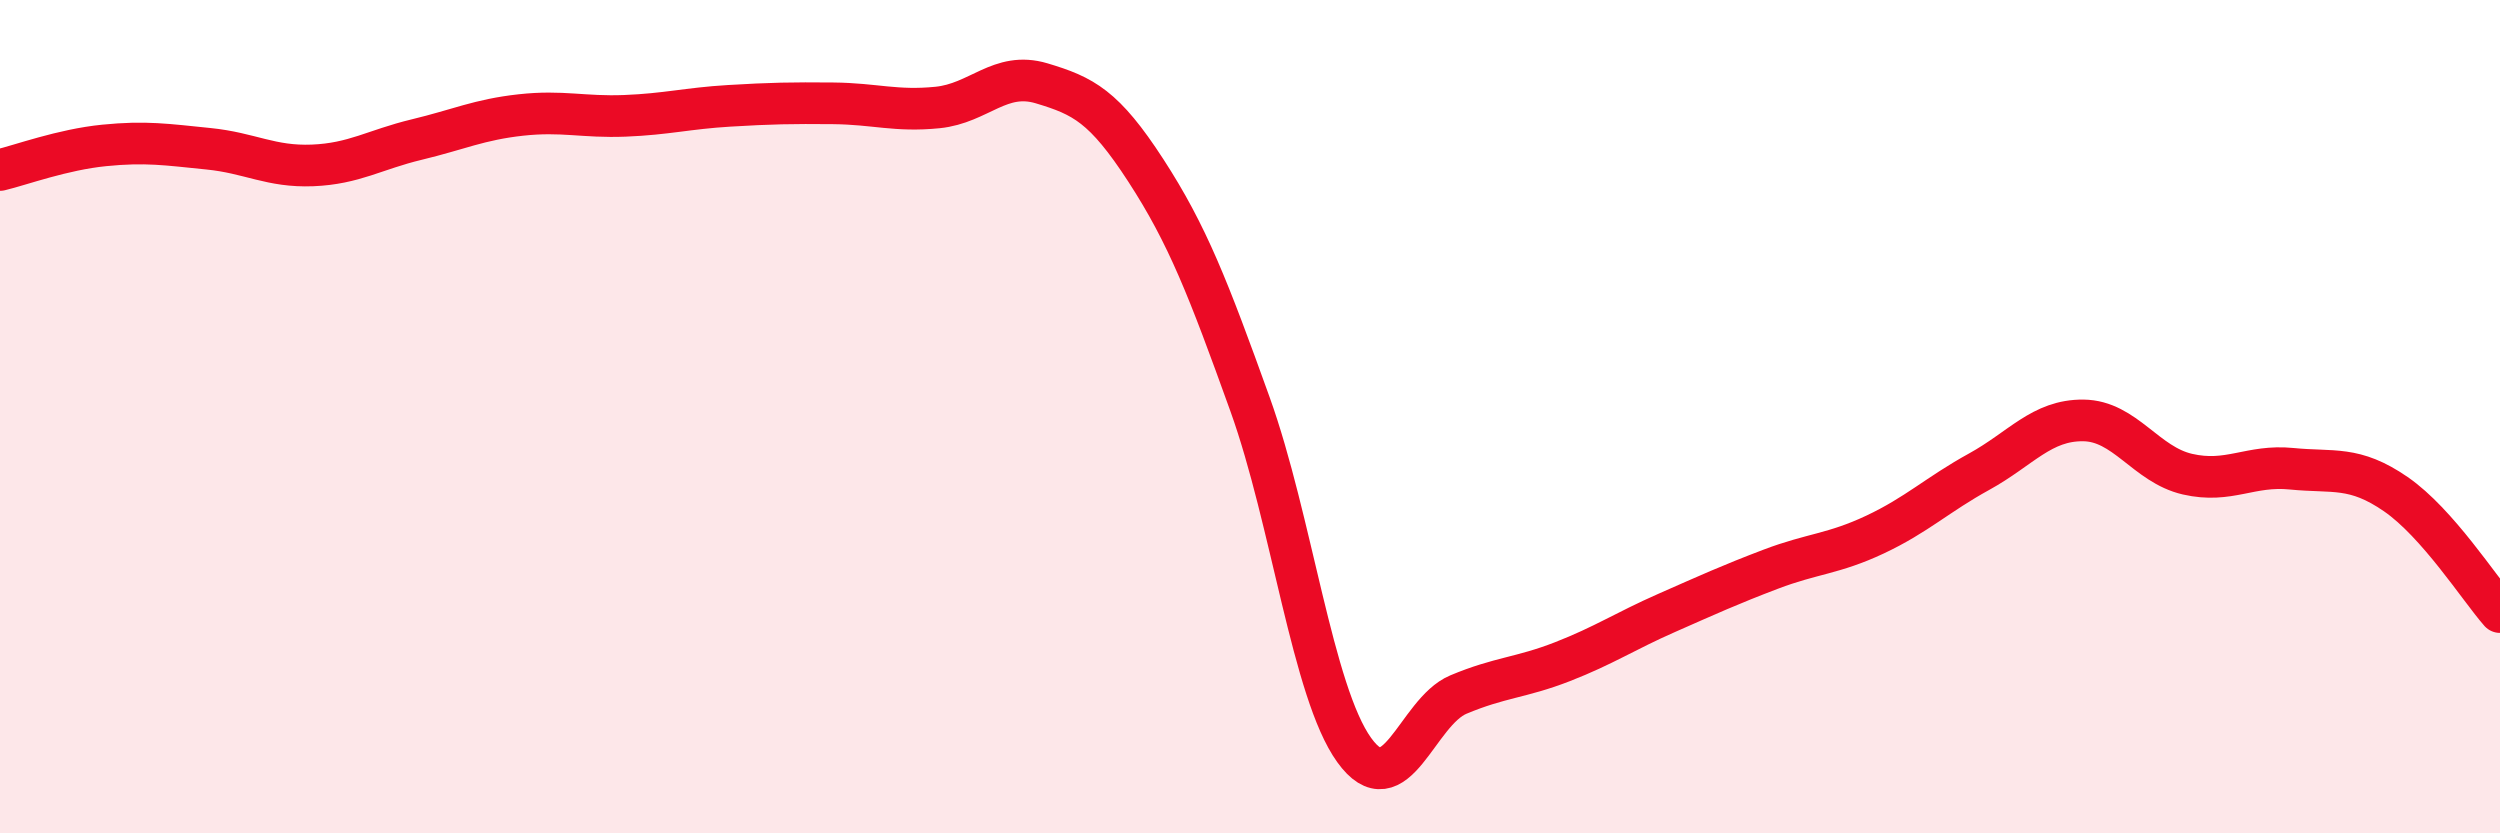
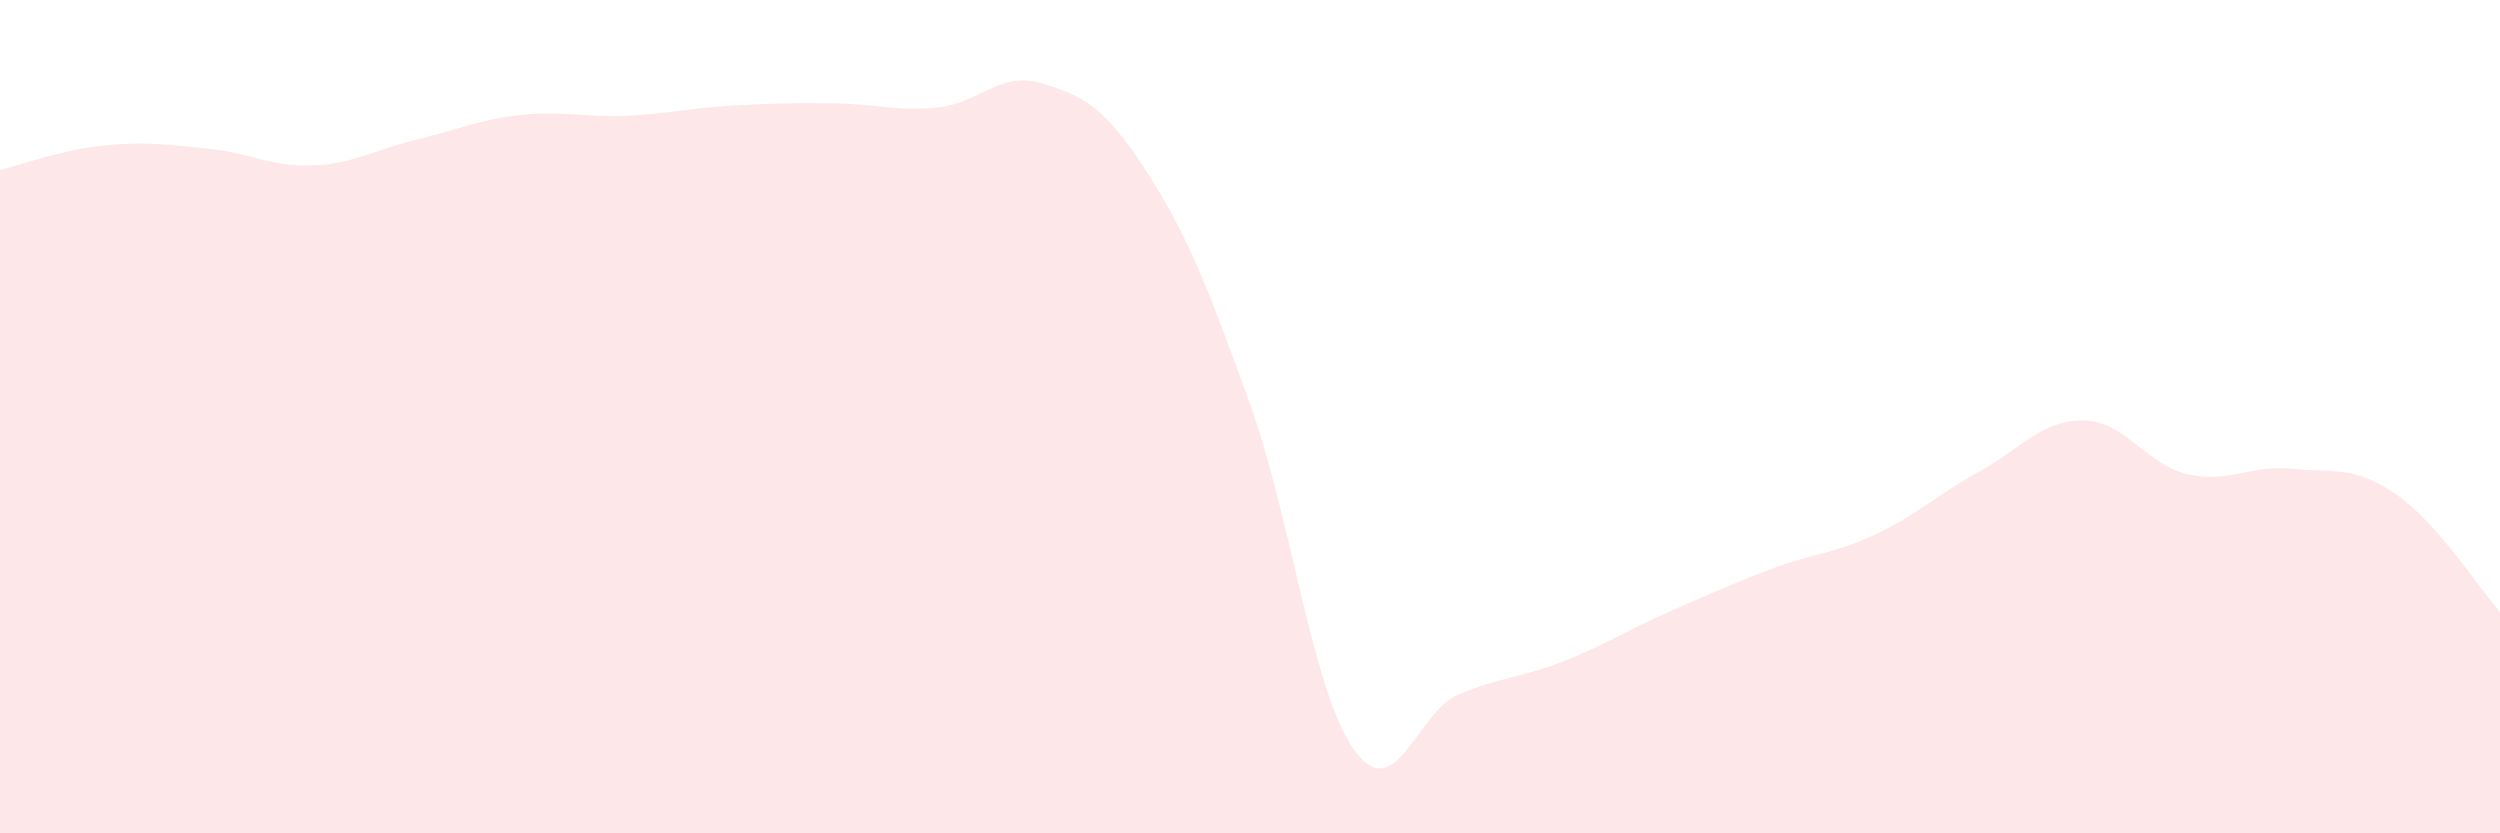
<svg xmlns="http://www.w3.org/2000/svg" width="60" height="20" viewBox="0 0 60 20">
  <path d="M 0,4.08 C 0.5,3.96 1.5,3.59 2.5,3.49 C 3.5,3.39 4,3.47 5,3.57 C 6,3.67 6.5,4.01 7.5,3.97 C 8.5,3.93 9,3.59 10,3.35 C 11,3.11 11.5,2.87 12.5,2.76 C 13.5,2.65 14,2.82 15,2.78 C 16,2.74 16.5,2.6 17.5,2.54 C 18.5,2.48 19,2.47 20,2.48 C 21,2.49 21.5,2.68 22.5,2.58 C 23.5,2.48 24,1.7 25,2 C 26,2.3 26.5,2.55 27.5,4.09 C 28.5,5.63 29,6.92 30,9.7 C 31,12.48 31.5,16.61 32.5,18 C 33.5,19.39 34,17.09 35,16.67 C 36,16.25 36.5,16.27 37.5,15.88 C 38.5,15.49 39,15.15 40,14.71 C 41,14.27 41.5,14.04 42.5,13.66 C 43.5,13.28 44,13.3 45,12.83 C 46,12.36 46.5,11.87 47.5,11.32 C 48.5,10.77 49,10.08 50,10.09 C 51,10.1 51.5,11.15 52.5,11.38 C 53.5,11.61 54,11.15 55,11.25 C 56,11.35 56.5,11.17 57.5,11.86 C 58.5,12.55 59.5,14.12 60,14.69L60 20L0 20Z" fill="#EB0A25" opacity="0.1" stroke-linecap="round" stroke-linejoin="round" />
-   <path d="M 0,4.08 C 0.5,3.96 1.5,3.59 2.5,3.49 C 3.5,3.39 4,3.47 5,3.57 C 6,3.67 6.5,4.01 7.5,3.97 C 8.5,3.93 9,3.59 10,3.35 C 11,3.11 11.5,2.87 12.5,2.76 C 13.5,2.65 14,2.82 15,2.78 C 16,2.74 16.5,2.6 17.5,2.54 C 18.5,2.48 19,2.47 20,2.48 C 21,2.49 21.5,2.68 22.5,2.58 C 23.5,2.48 24,1.7 25,2 C 26,2.3 26.5,2.55 27.5,4.09 C 28.5,5.63 29,6.92 30,9.7 C 31,12.48 31.5,16.61 32.5,18 C 33.5,19.39 34,17.09 35,16.67 C 36,16.25 36.5,16.27 37.5,15.88 C 38.5,15.49 39,15.15 40,14.71 C 41,14.27 41.5,14.04 42.5,13.66 C 43.5,13.28 44,13.3 45,12.83 C 46,12.36 46.5,11.87 47.5,11.32 C 48.5,10.77 49,10.08 50,10.09 C 51,10.1 51.5,11.15 52.5,11.38 C 53.5,11.61 54,11.15 55,11.25 C 56,11.35 56.5,11.17 57.5,11.86 C 58.5,12.55 59.5,14.12 60,14.69" stroke="#EB0A25" stroke-width="1" fill="none" stroke-linecap="round" stroke-linejoin="round" />
</svg>